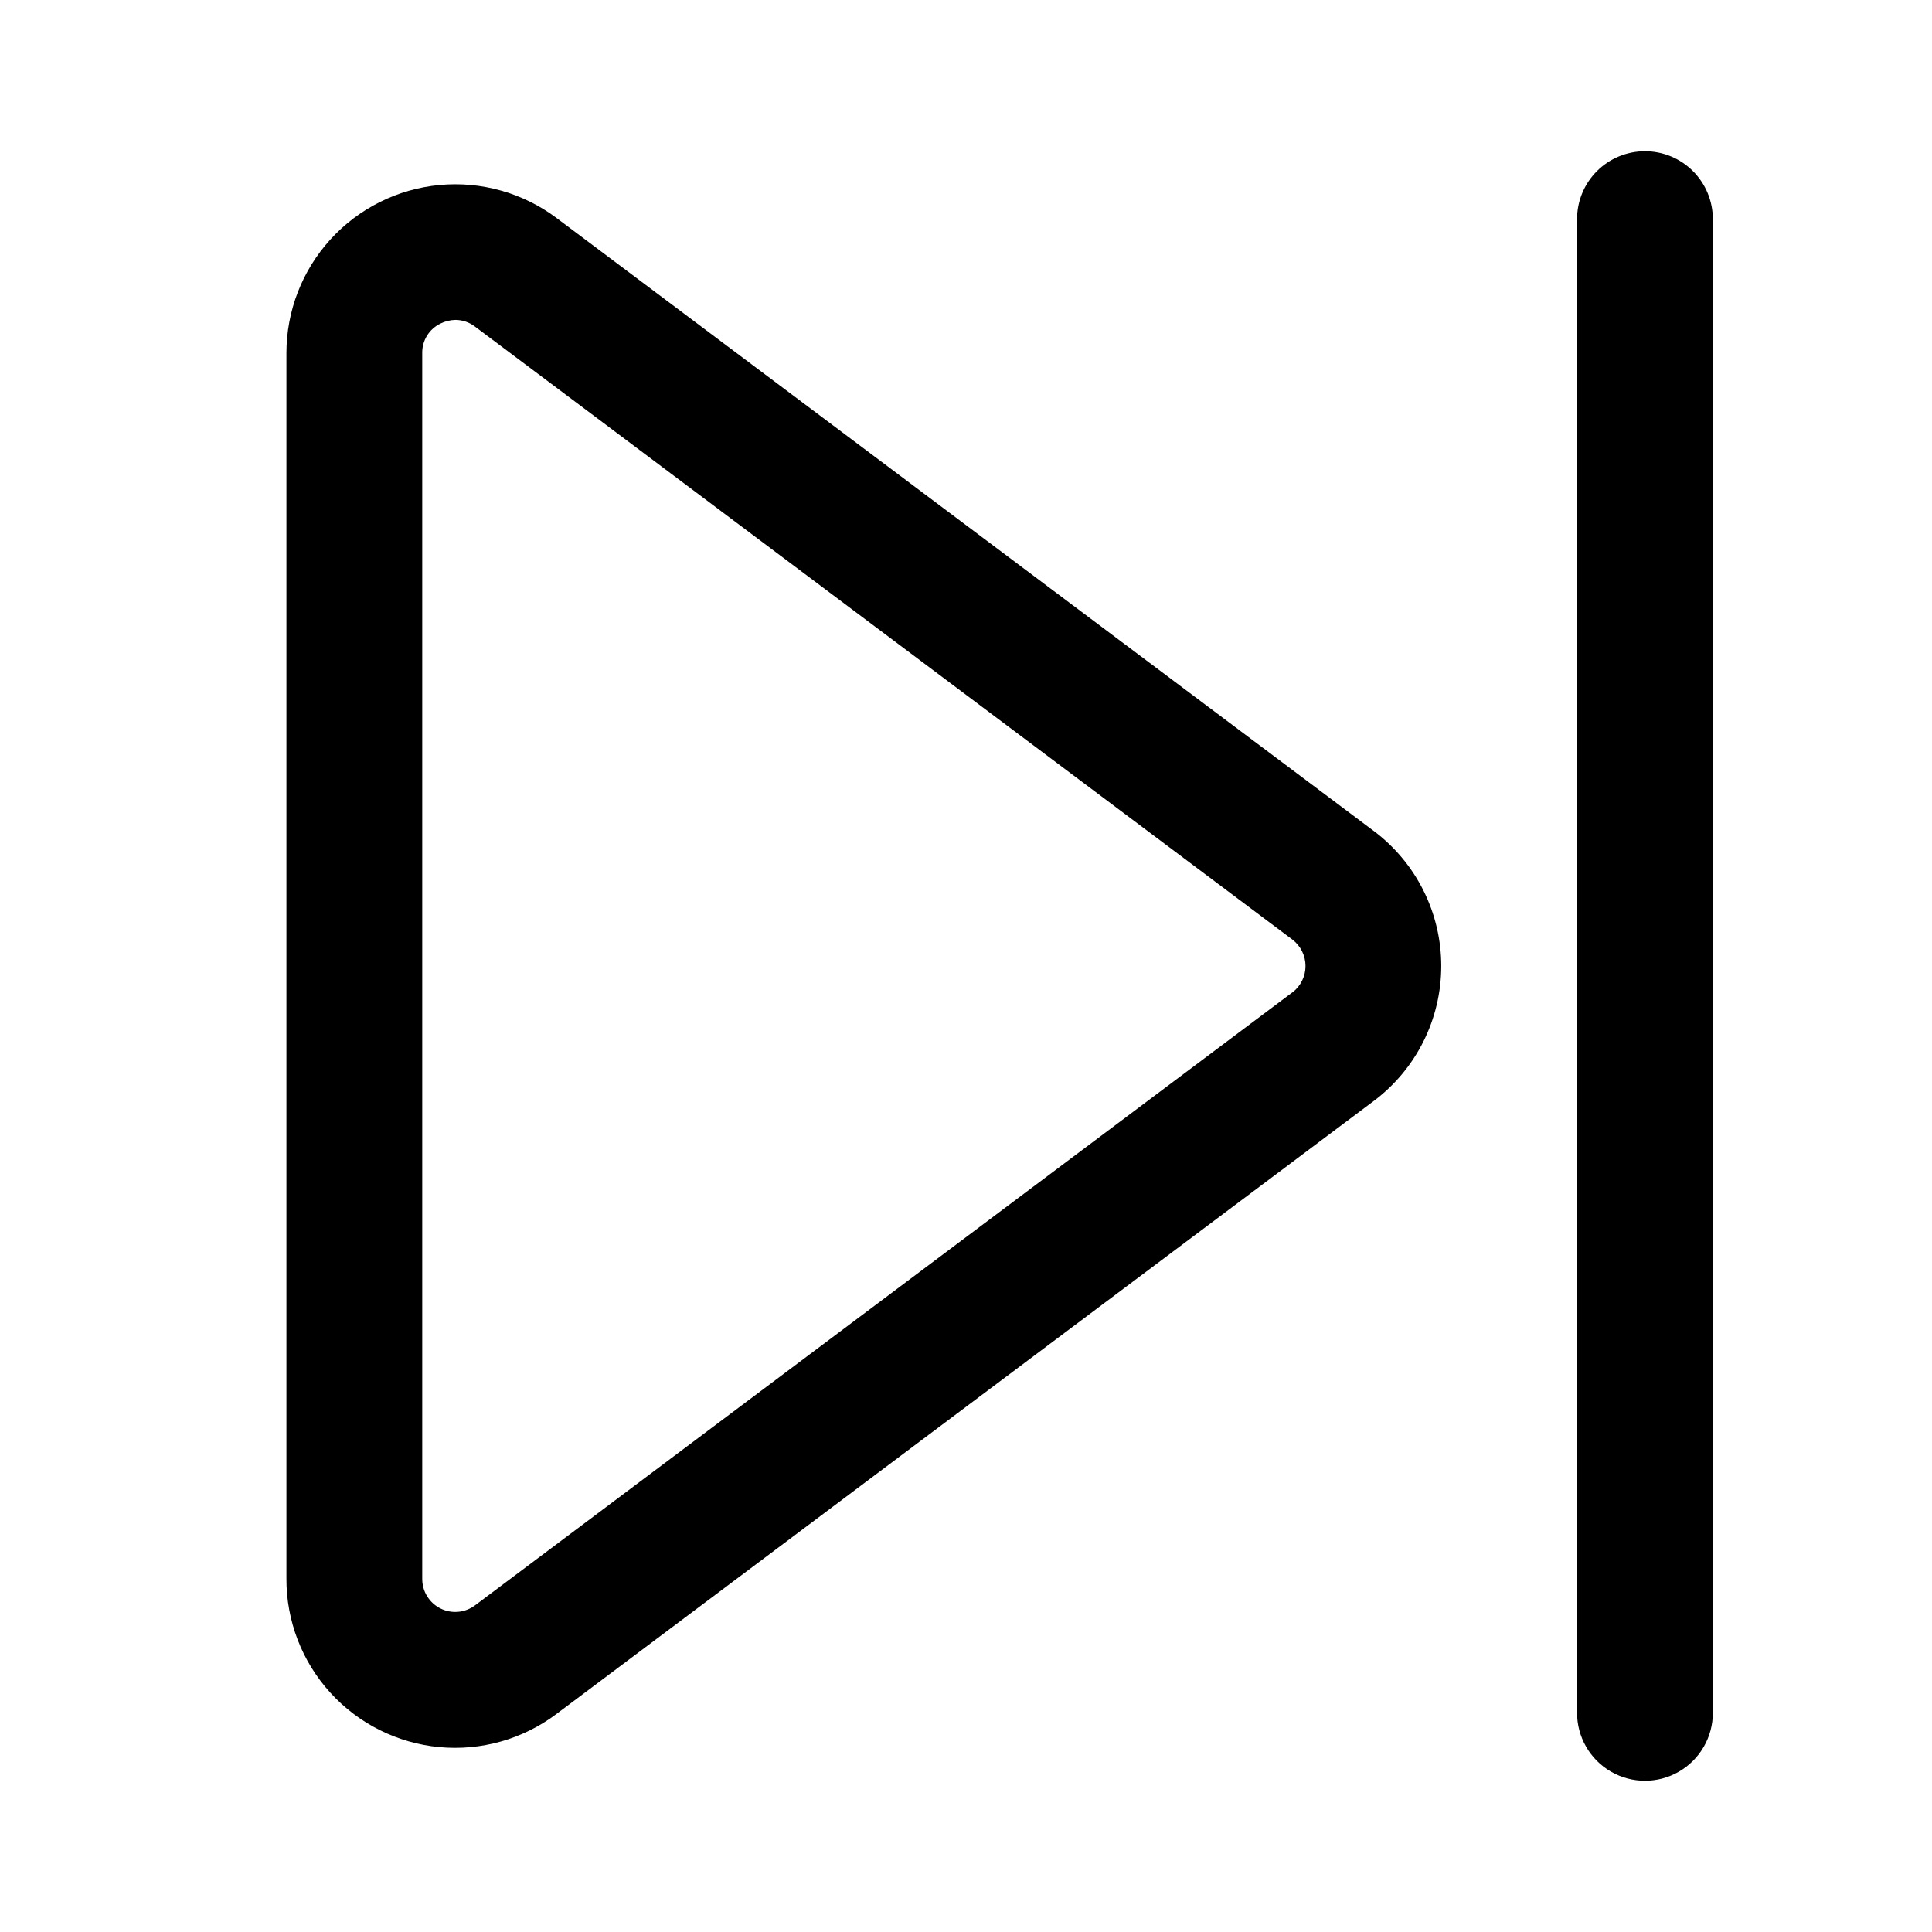
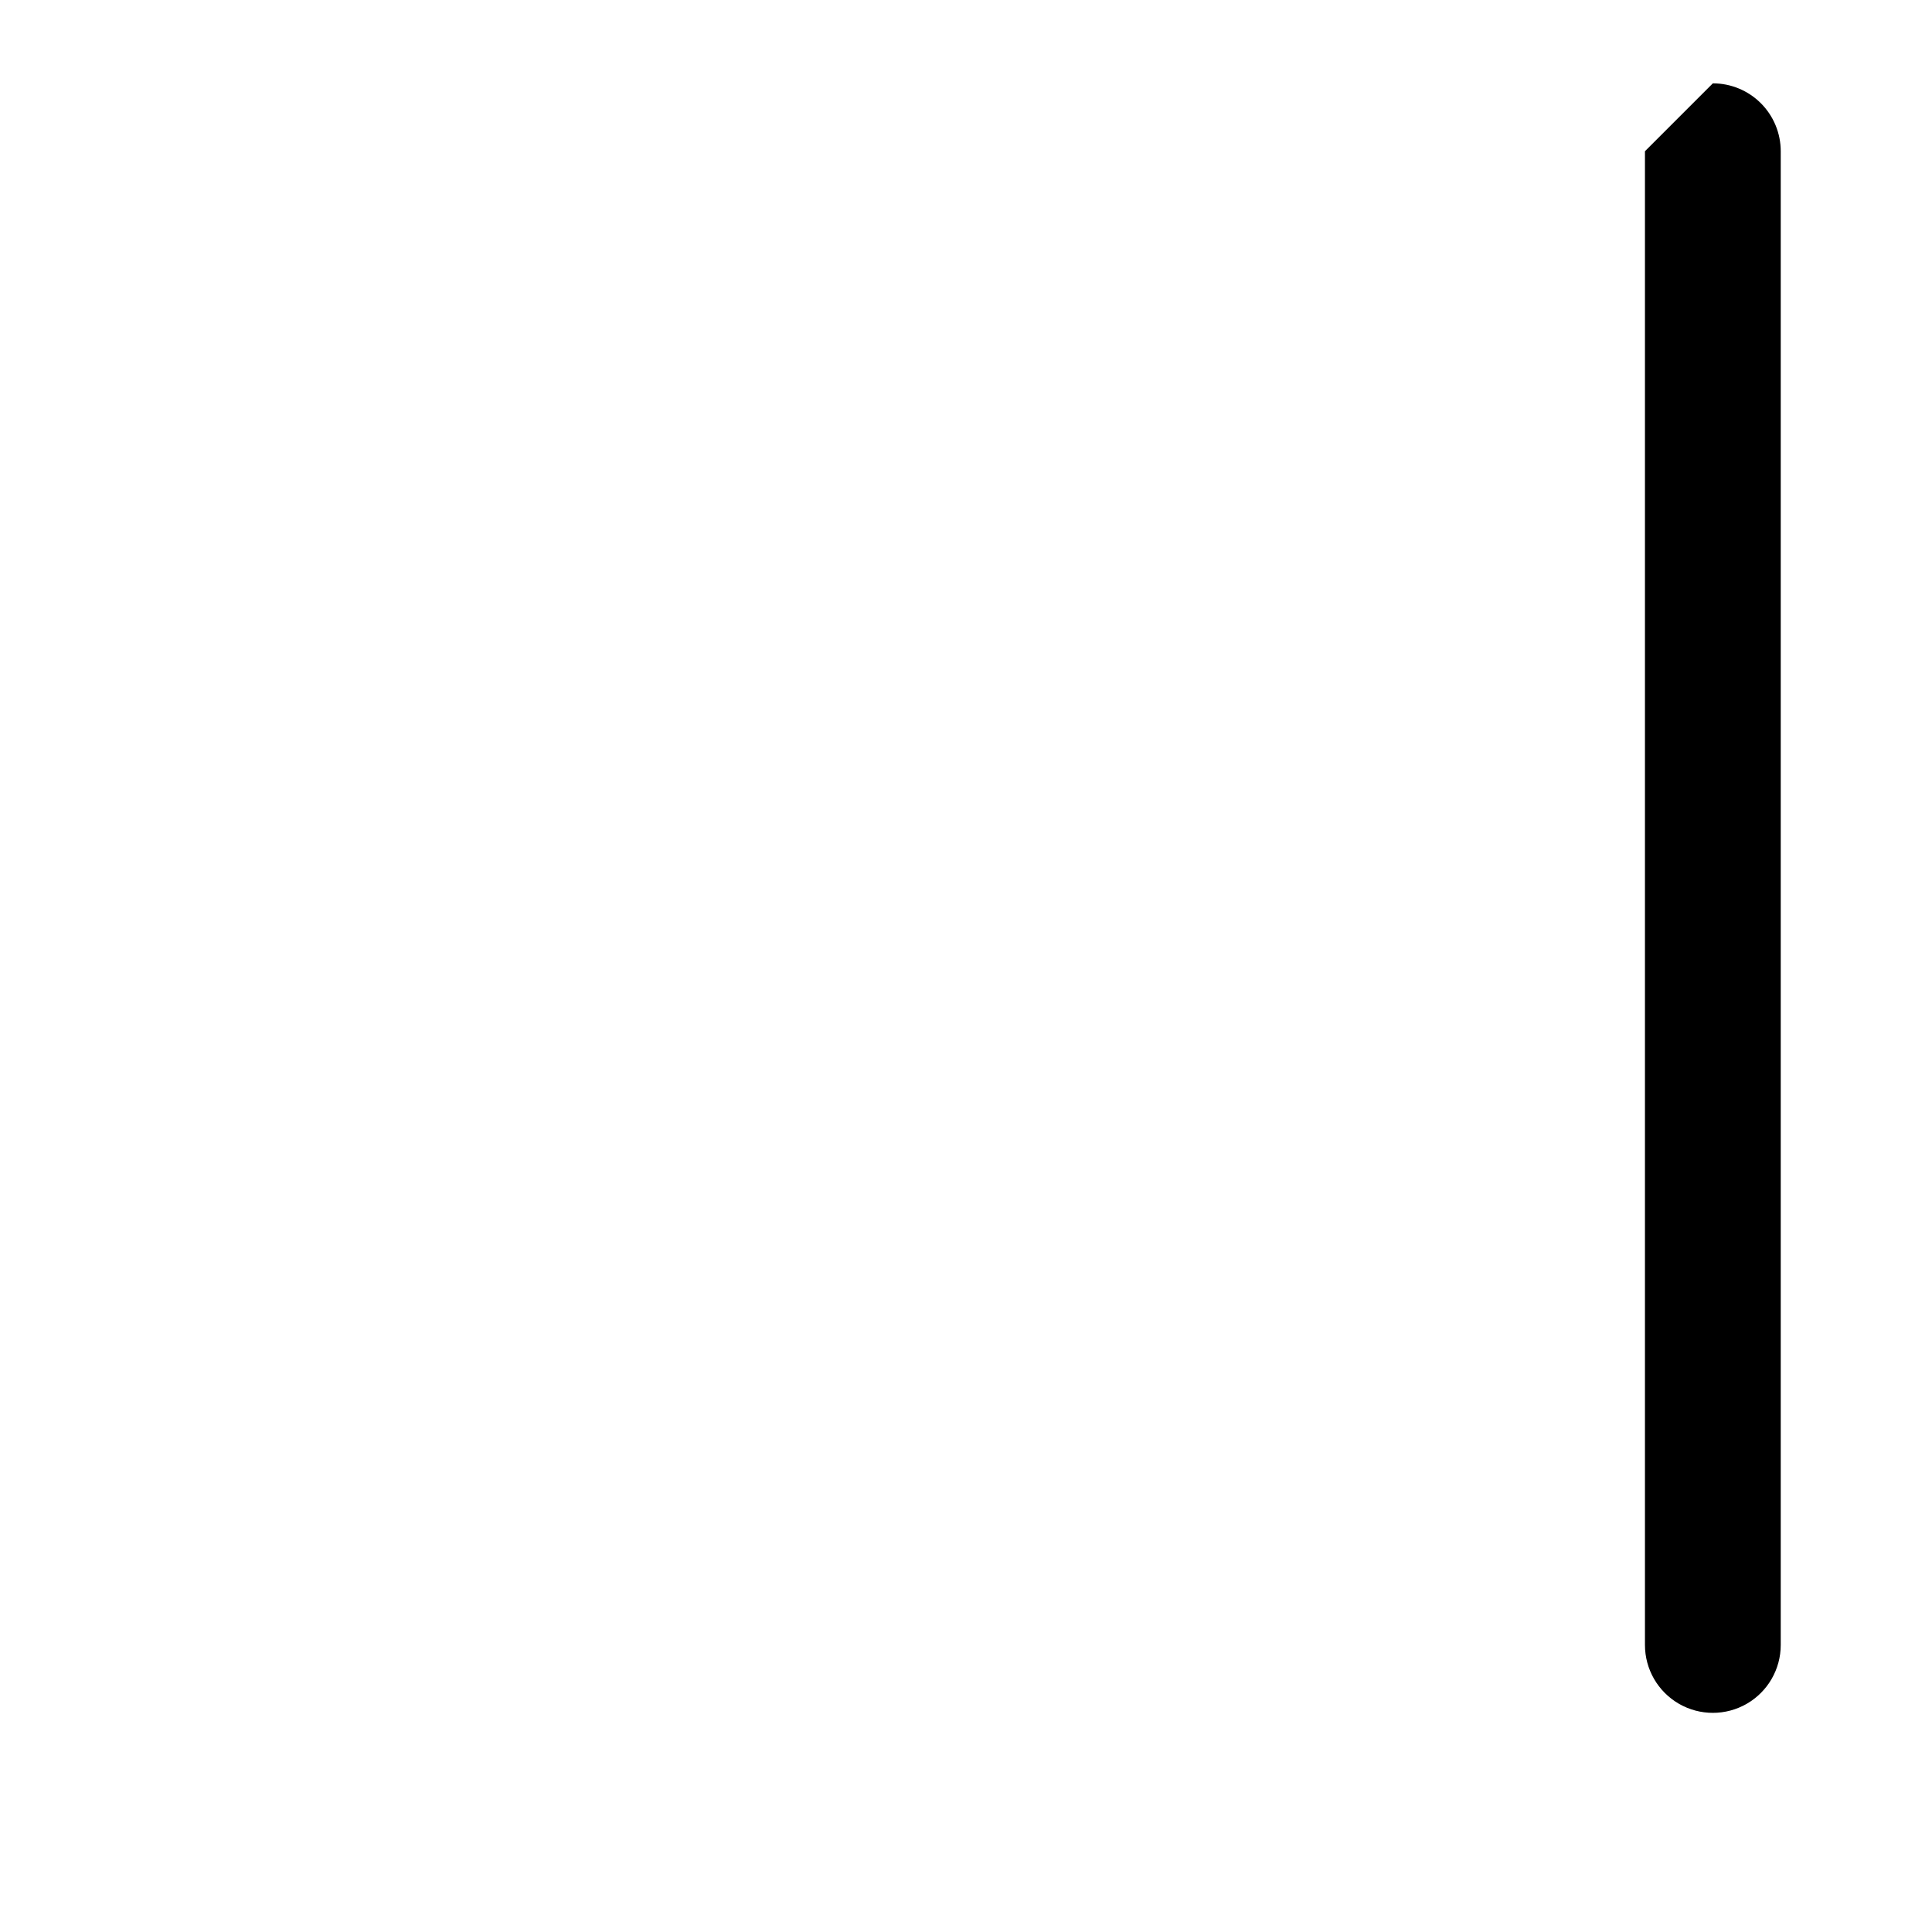
<svg xmlns="http://www.w3.org/2000/svg" fill="#000000" width="800px" height="800px" version="1.1" viewBox="144 144 512 512">
  <g>
-     <path d="m508.05 364.21-216.55-162.43c-8.91-6.68-19.988-9.797-31.07-8.746-11.086 1.051-21.379 6.195-28.875 14.434-7.492 8.234-11.648 18.969-11.648 30.102v324.85c-0.023 11.145 4.121 21.891 11.613 30.137 7.492 8.246 17.793 13.398 28.887 14.445 11.09 1.043 22.176-2.09 31.074-8.793l216.57-162.43c11.266-8.445 17.898-21.707 17.898-35.785 0-14.082-6.633-27.344-17.898-35.789zm-21.594 42.805-216.56 162.41c-2.652 1.992-6.199 2.316-9.164 0.832-2.969-1.484-4.84-4.516-4.836-7.832v-324.85c-0.055-3.332 1.836-6.387 4.84-7.828 1.242-0.617 2.609-0.949 3.996-0.973 1.875 0.023 3.695 0.652 5.18 1.801l216.57 162.41c2.199 1.664 3.492 4.262 3.492 7.019 0 2.754-1.293 5.352-3.492 7.016z" />
-     <path d="m579.93 184.08c-4.769 0-9.348 1.895-12.723 5.269-3.375 3.371-5.269 7.949-5.269 12.723v395.85c0 6.43 3.43 12.371 8.996 15.586 5.566 3.211 12.426 3.211 17.992 0 5.57-3.215 8.996-9.156 8.996-15.586v-395.85c0-4.773-1.895-9.352-5.269-12.723-3.375-3.375-7.949-5.269-12.723-5.269z" />
+     <path d="m579.93 184.08v395.85c0 6.43 3.43 12.371 8.996 15.586 5.566 3.211 12.426 3.211 17.992 0 5.57-3.215 8.996-9.156 8.996-15.586v-395.85c0-4.773-1.895-9.352-5.269-12.723-3.375-3.375-7.949-5.269-12.723-5.269z" />
  </g>
</svg>